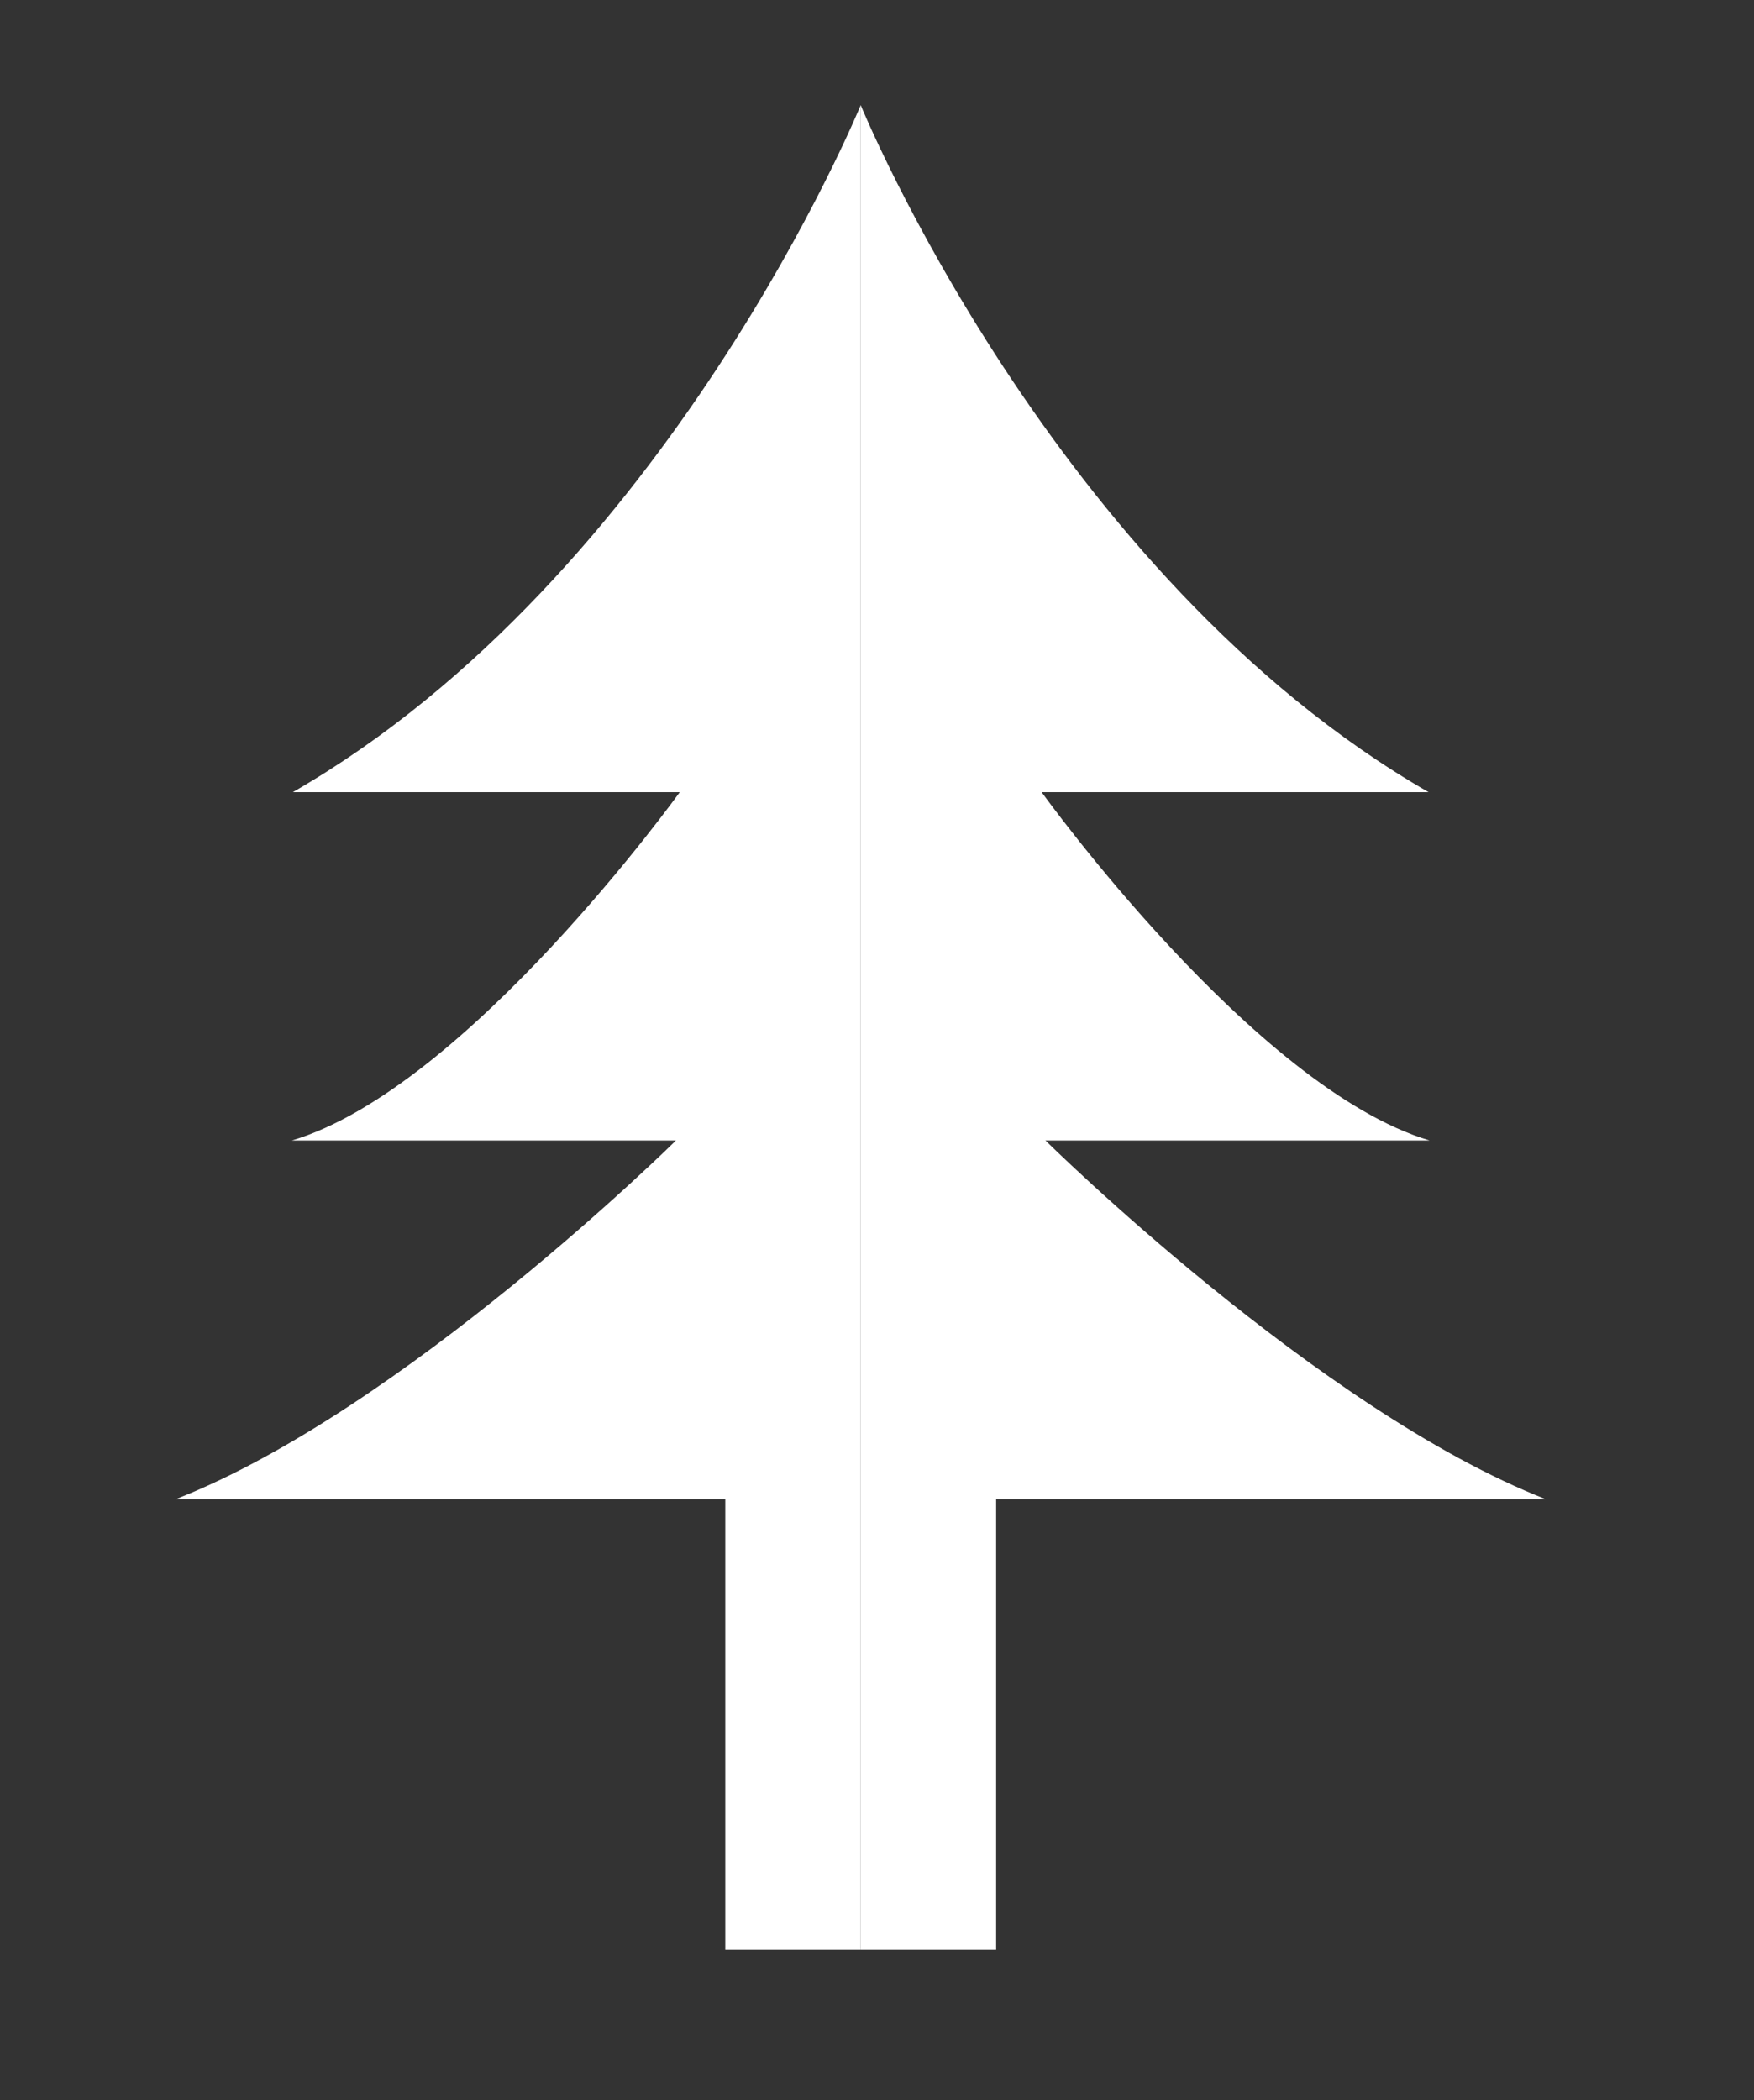
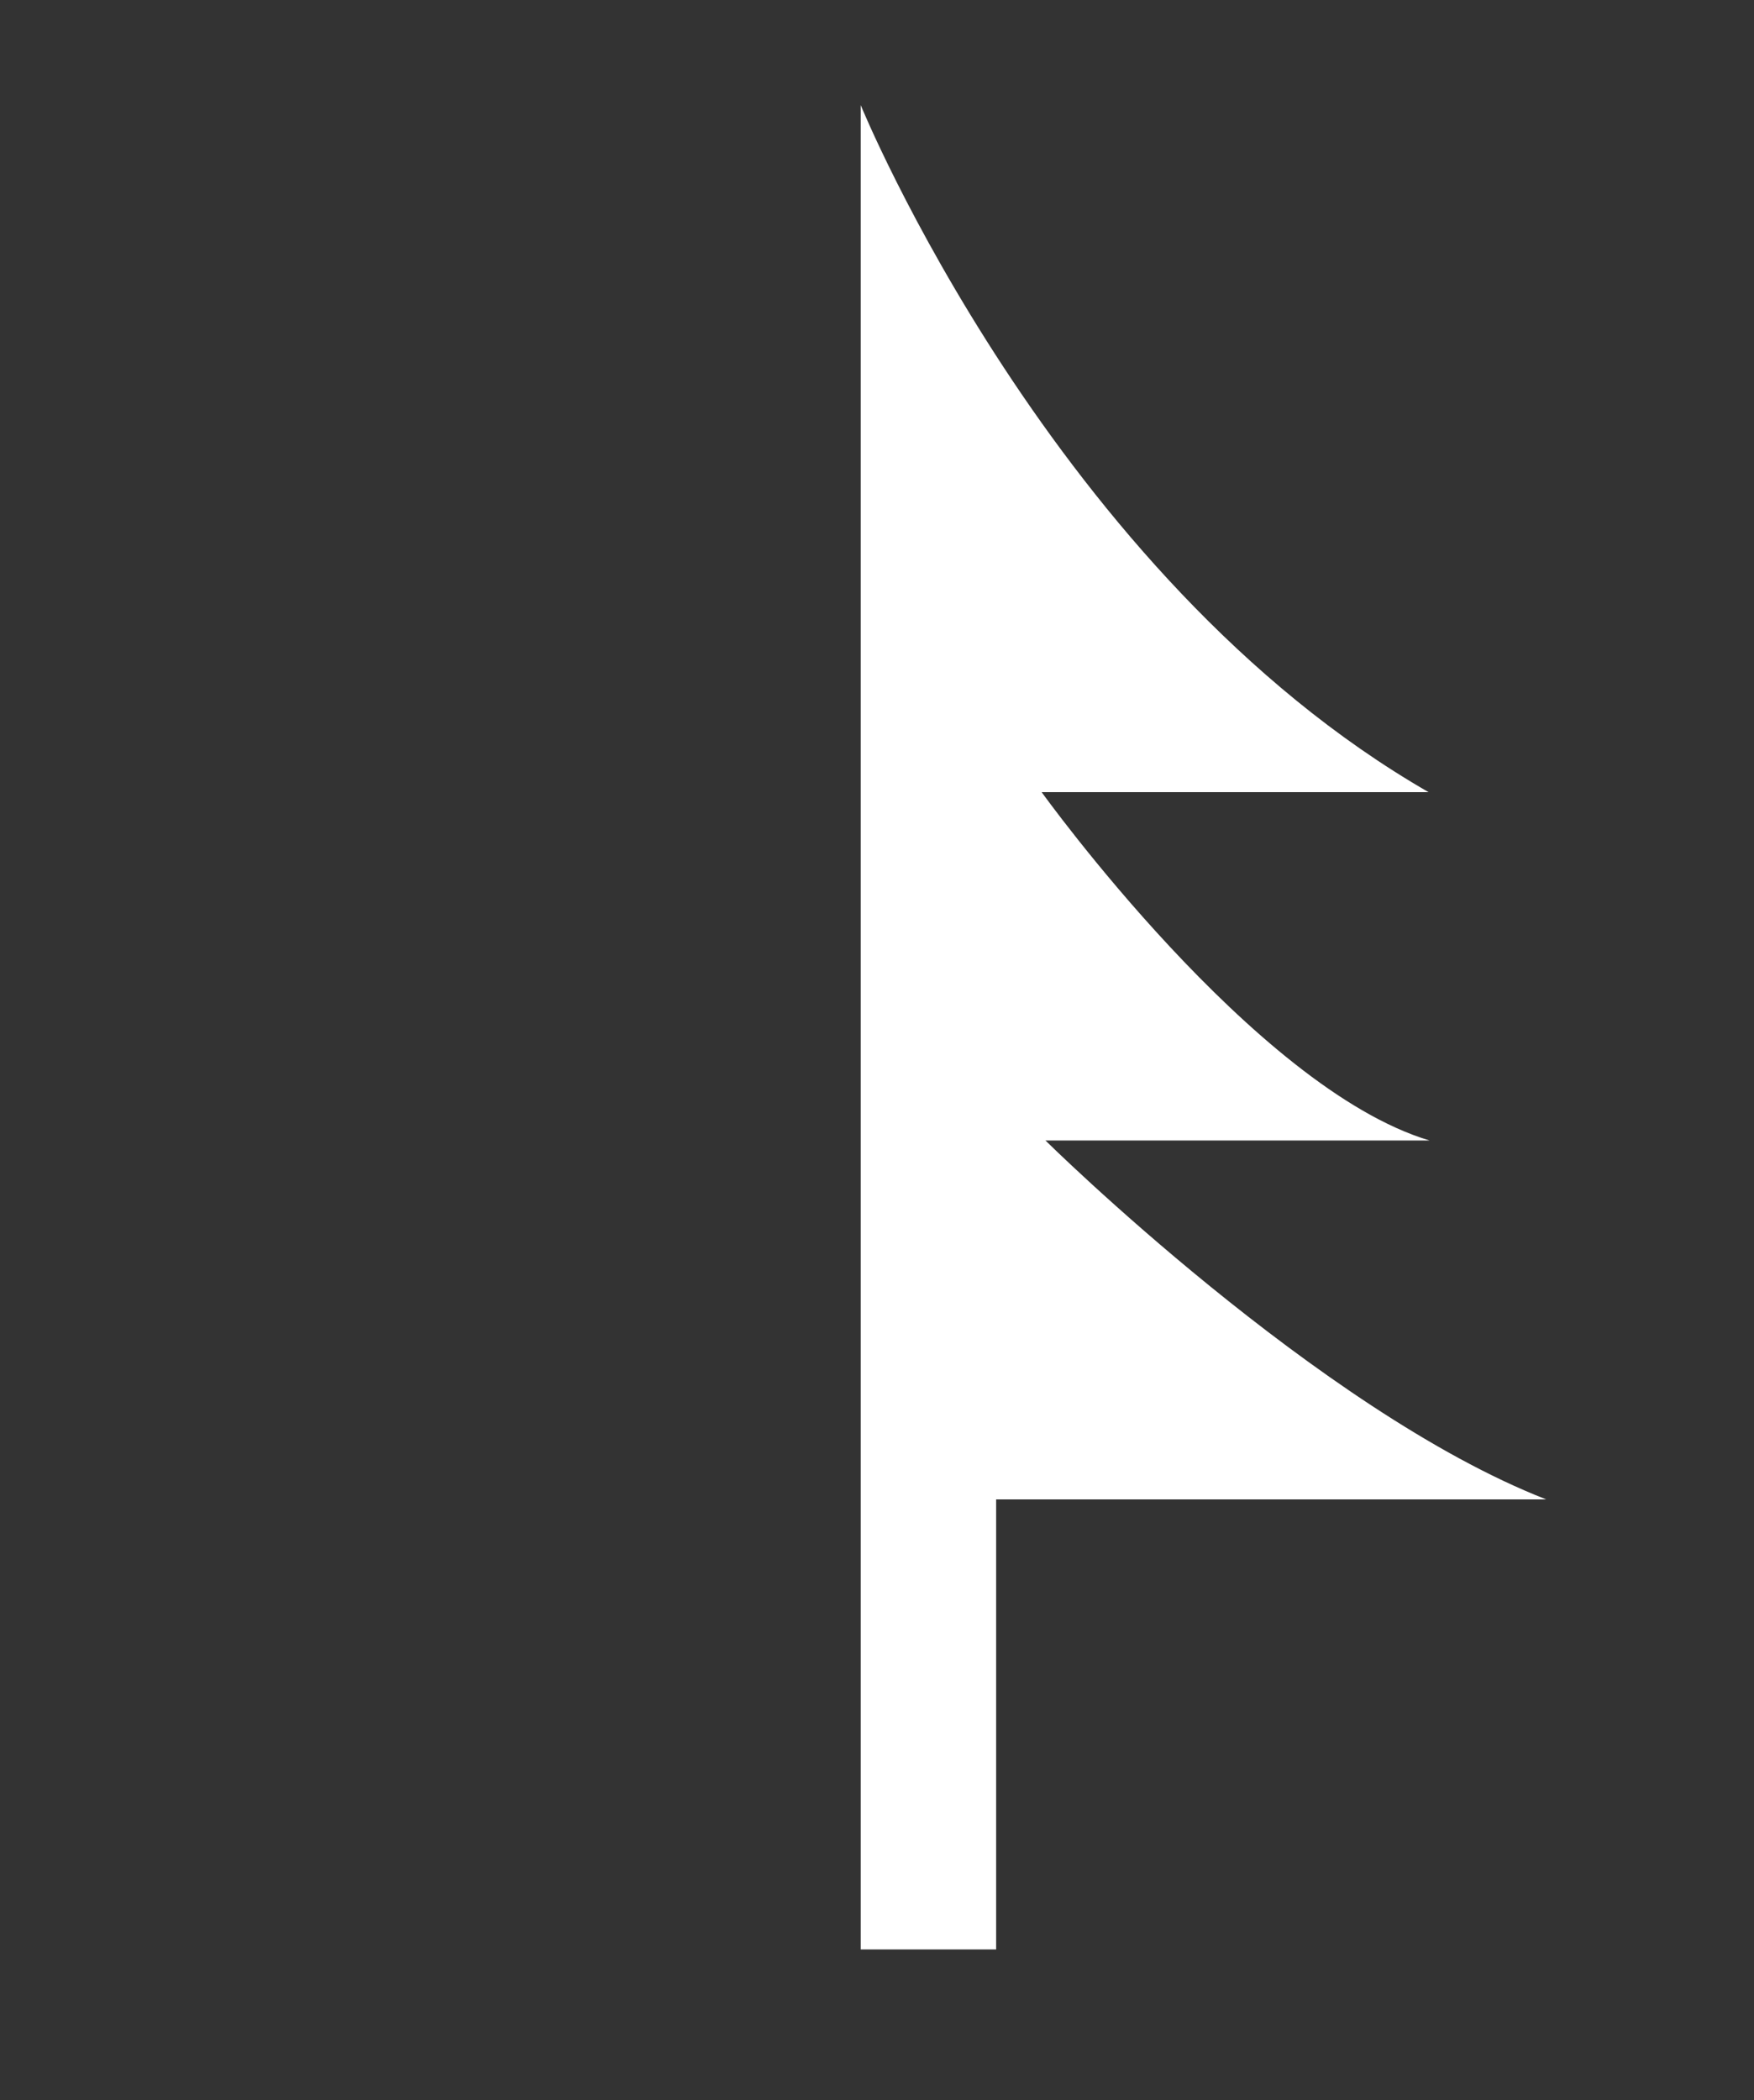
<svg xmlns="http://www.w3.org/2000/svg" viewBox="0 0 115.602 138.411">
  <rect x="0" y="0" width="115.602" height="138.411" fill="#333333" stroke="none" />
-   <path fill="#FFF" d="M56.727 6.927S44.051 37.956 19.301 52.206h25.5s-14 19.5-25.562 22.956h25.312s-18 17.794-33 23.653h36.25v29.659h8.926V6.927z" />
  <path fill="#FFF" d="M56.727 6.927s12.676 31.029 37.426 45.279h-25.5s14 19.5 25.562 22.956H68.903s18 17.794 33 23.653h-36.25v29.659h-8.926V6.927z" />
</svg>